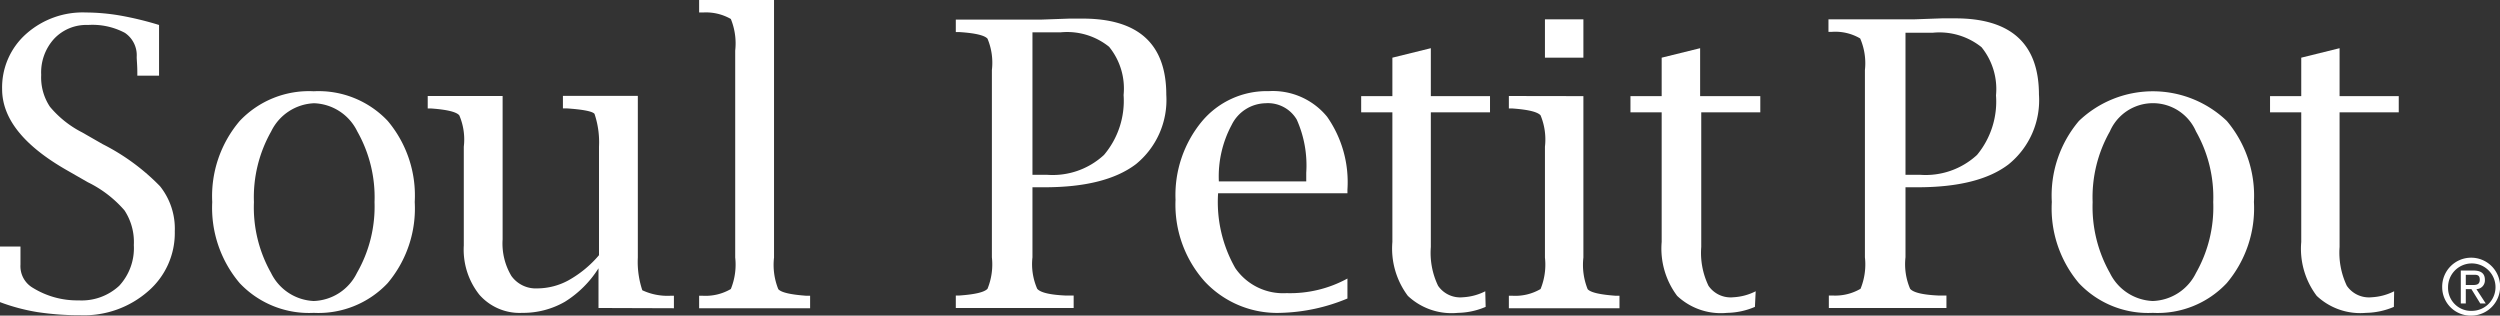
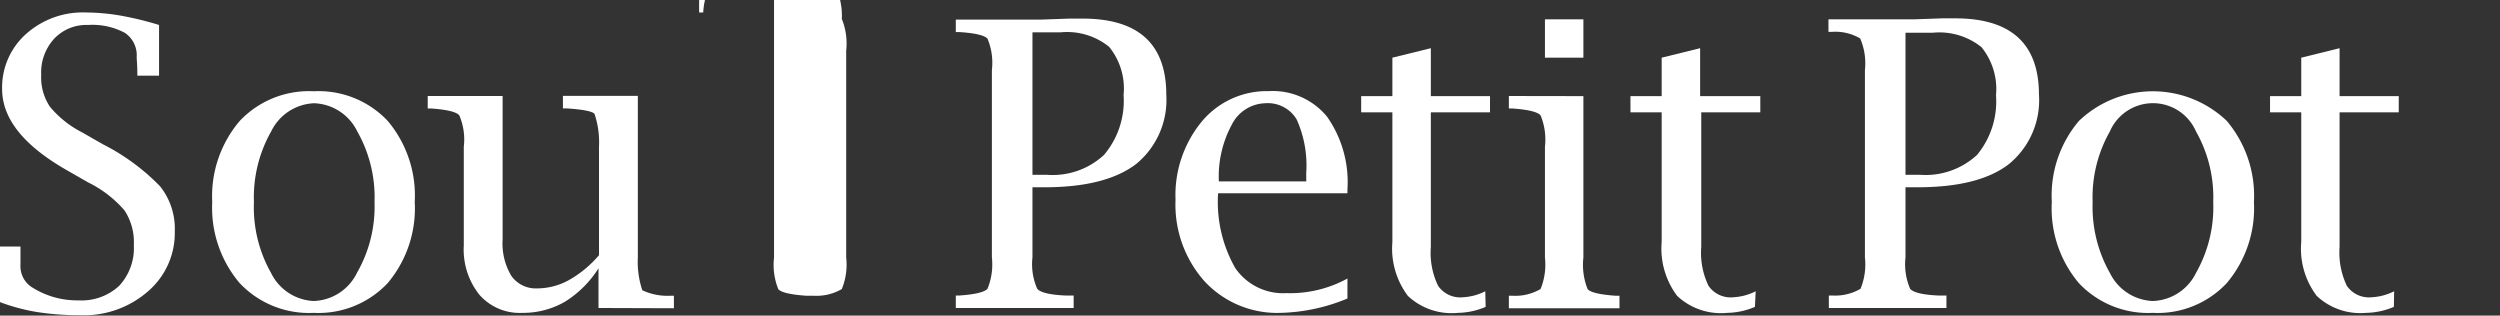
<svg xmlns="http://www.w3.org/2000/svg" id="レイヤー_1" data-name="レイヤー 1" viewBox="0 0 200.25 25.28">
  <rect x="0" y="0" width="200.25" height="25.28" fill="#333333" stroke="none" />
  <defs>
    <style>.cls-1{fill:#fff;}</style>
  </defs>
  <path class="cls-1" d="M0,24.2V19.75H1.64l0,.28c0,.52,0,.91,0,1.17a2,2,0,0,0,1,1.86,6.74,6.74,0,0,0,3.66,1,4.42,4.42,0,0,0,3.25-1.17,4.44,4.44,0,0,0,1.17-3.26,4.61,4.61,0,0,0-.75-2.78,9.24,9.24,0,0,0-2.93-2.25l-1.64-.94Q.17,10.69.17,7.14A5.73,5.73,0,0,1,2.09,2.72,6.81,6.81,0,0,1,6.89,1a16.78,16.78,0,0,1,2.71.24A26,26,0,0,1,12.74,2V6.06H11V5.8c0-.57-.05-1-.05-1.24A2.16,2.16,0,0,0,10,2.63,5.53,5.53,0,0,0,7.05,2a3.54,3.54,0,0,0-2.71,1.1A4,4,0,0,0,3.3,6,4.23,4.23,0,0,0,4,8.55a8.21,8.21,0,0,0,2.59,2.06l1.64.94a17.25,17.25,0,0,1,4.59,3.37A5.44,5.44,0,0,1,14,18.53a6.15,6.15,0,0,1-2.15,4.81,7.78,7.78,0,0,1-5.36,1.91A22.78,22.78,0,0,1,3,25,15.58,15.58,0,0,1,0,24.2Z" />
  <path class="cls-1" d="M25.13,25.06a7.63,7.63,0,0,1-5.93-2.38A9.33,9.33,0,0,1,17,16.18,9.29,9.29,0,0,1,19.2,9.69a7.63,7.63,0,0,1,5.93-2.38,7.61,7.61,0,0,1,5.93,2.38,9.28,9.28,0,0,1,2.16,6.49,9.28,9.28,0,0,1-2.17,6.5A7.61,7.61,0,0,1,25.13,25.06Zm0-.95a4,4,0,0,0,3.46-2.25A10.66,10.66,0,0,0,30,16.19a10.69,10.69,0,0,0-1.38-5.66,4,4,0,0,0-3.46-2.26,4,4,0,0,0-3.44,2.26,10.69,10.69,0,0,0-1.38,5.66,10.66,10.66,0,0,0,1.37,5.67A4,4,0,0,0,25.12,24.11Z" />
  <path class="cls-1" d="M47.94,24.67V21.49a8.47,8.47,0,0,1-2.69,2.68,6.71,6.71,0,0,1-3.42.89,4.28,4.28,0,0,1-3.43-1.45,5.8,5.8,0,0,1-1.25-3.95V11.75a4.9,4.9,0,0,0-.36-2.51c-.23-.28-1-.46-2.24-.55l-.29,0v-1h6V19.17a5.06,5.06,0,0,0,.7,2.93,2.4,2.4,0,0,0,2.09,1,5.26,5.26,0,0,0,2.51-.66,8.86,8.86,0,0,0,2.42-2v-8.7a7.1,7.1,0,0,0-.36-2.62c-.16-.2-.91-.35-2.25-.44l-.28,0v-1h6V20.63a7.15,7.15,0,0,0,.36,2.62,4.75,4.75,0,0,0,2.24.44h.29v1Z" />
-   <path class="cls-1" d="M62,0V20.63a5.21,5.21,0,0,0,.34,2.53c.23.27,1,.44,2.25.53h.3v1H56v-1h.3a4,4,0,0,0,2.24-.54,5.17,5.17,0,0,0,.35-2.52V4.05a5.19,5.19,0,0,0-.35-2.53A4,4,0,0,0,56.33,1H56V0Z" />
+   <path class="cls-1" d="M62,0V20.63a5.21,5.21,0,0,0,.34,2.53c.23.27,1,.44,2.25.53h.3v1v-1h.3a4,4,0,0,0,2.24-.54,5.17,5.17,0,0,0,.35-2.52V4.05a5.19,5.19,0,0,0-.35-2.53A4,4,0,0,0,56.33,1H56V0Z" />
  <path class="cls-1" d="M82.7,15v5.61a4.91,4.91,0,0,0,.38,2.52c.25.3,1,.48,2.23.54H86v1H76.56v-1h.3c1.26-.09,2-.27,2.24-.54a5.17,5.17,0,0,0,.35-2.52v-15a5,5,0,0,0-.35-2.51c-.23-.27-1-.45-2.24-.53l-.3,0v-1h6.83l2.26-.08,1.07,0q6.7,0,6.7,6.1A6.63,6.63,0,0,1,91,13.14Q88.56,15,83.67,15Zm0-1h1.15a6.05,6.05,0,0,0,4.58-1.59A6.71,6.71,0,0,0,90,7.61a5.29,5.29,0,0,0-1.16-3.86,5.36,5.36,0,0,0-3.88-1.16H82.7Z" />
  <path class="cls-1" d="M107.93,23.91a14.76,14.76,0,0,1-5.36,1.15,7.93,7.93,0,0,1-6.07-2.51A9.23,9.23,0,0,1,94.16,16a9.26,9.26,0,0,1,2.1-6.26,6.77,6.77,0,0,1,5.37-2.44,5.62,5.62,0,0,1,4.67,2.05,9.12,9.12,0,0,1,1.63,5.83v.3H97.57a10.67,10.67,0,0,0,1.38,6,4.65,4.65,0,0,0,4.1,2,9.56,9.56,0,0,0,4.88-1.17Zm-10.3-9.38h7v-.69a9,9,0,0,0-.76-4.26,2.68,2.68,0,0,0-2.51-1.31A3.09,3.09,0,0,0,98.66,10,8.73,8.73,0,0,0,97.63,14.53Z" />
  <path class="cls-1" d="M119,24.58a5.86,5.86,0,0,1-2.23.48,5.11,5.11,0,0,1-4-1.36,6.31,6.31,0,0,1-1.24-4.32V9h-2.5V7.7h2.5V4.62l3.08-.76V7.7h4.74V9h-4.74V19.78a6.09,6.09,0,0,0,.58,3.11,2.15,2.15,0,0,0,2,.92,4.44,4.44,0,0,0,1.78-.48Z" />
  <path class="cls-1" d="M126.83,7.7V20.63a5.21,5.21,0,0,0,.34,2.53c.23.27,1,.44,2.25.53h.3v1h-8.86v-1h.3a4,4,0,0,0,2.24-.54,5.17,5.17,0,0,0,.35-2.52V11.75a5.06,5.06,0,0,0-.35-2.51c-.24-.28-1-.46-2.24-.55l-.3,0v-1Zm-3.08-3.08V1.55h3.08V4.62Z" />
  <path class="cls-1" d="M140.57,24.58a5.86,5.86,0,0,1-2.23.48,5.11,5.11,0,0,1-4-1.36,6.31,6.31,0,0,1-1.24-4.32V9h-2.5V7.7h2.5V4.62l3.08-.76V7.7H141V9h-4.73V19.78a6.09,6.09,0,0,0,.58,3.11,2.15,2.15,0,0,0,2,.92,4.44,4.44,0,0,0,1.78-.48Z" />
  <path class="cls-1" d="M152.63,15v5.61a5,5,0,0,0,.37,2.52c.25.3,1,.48,2.24.54h.67v1h-9.42v-1h.29a4,4,0,0,0,2.25-.54,5.17,5.17,0,0,0,.35-2.52v-15A5,5,0,0,0,149,3.08a3.94,3.94,0,0,0-2.25-.53l-.29,0v-1h6.82l2.27-.08,1.07,0q6.69,0,6.7,6.1a6.6,6.6,0,0,1-2.44,5.6Q158.48,15,153.6,15Zm0-1h1.15a6.07,6.07,0,0,0,4.58-1.59,6.71,6.71,0,0,0,1.52-4.77,5.33,5.33,0,0,0-1.16-3.86,5.39,5.39,0,0,0-3.88-1.16h-2.21Z" />
  <path class="cls-1" d="M172.44,25.06a7.61,7.61,0,0,1-5.92-2.38,9.28,9.28,0,0,1-2.17-6.5,9.24,9.24,0,0,1,2.17-6.49,8.57,8.57,0,0,1,11.85,0,9.29,9.29,0,0,1,2.17,6.49,9.29,9.29,0,0,1-2.18,6.5A7.59,7.59,0,0,1,172.44,25.06Zm0-.95a4,4,0,0,0,3.46-2.25,10.66,10.66,0,0,0,1.38-5.67,10.69,10.69,0,0,0-1.38-5.66,3.76,3.76,0,0,0-6.9,0,10.69,10.69,0,0,0-1.38,5.66A10.75,10.75,0,0,0,169,21.86,4,4,0,0,0,172.43,24.11Z" />
  <path class="cls-1" d="M191.75,24.58a5.91,5.91,0,0,1-2.24.48,5.09,5.09,0,0,1-3.94-1.36,6.26,6.26,0,0,1-1.24-4.32V9h-2.5V7.7h2.5V4.62l3.07-.76V7.7h4.74V9H187.4V19.78a6.2,6.2,0,0,0,.58,3.11,2.15,2.15,0,0,0,2,.92,4.48,4.48,0,0,0,1.79-.48Z" />
-   <path class="cls-1" d="M195.62,23A2.32,2.32,0,1,1,198,25.28,2.28,2.28,0,0,1,195.62,23ZM198,24.9A1.9,1.9,0,1,0,196.09,23,1.84,1.84,0,0,0,198,24.9Zm-.49-.59h-.4V21.67h1c.62,0,.93.23.93.75a.7.7,0,0,1-.68.74l.75,1.15h-.44l-.71-1.15h-.45Zm.48-1.48c.33,0,.64,0,.64-.43s-.3-.39-.57-.39h-.55v.82Z" />
</svg>